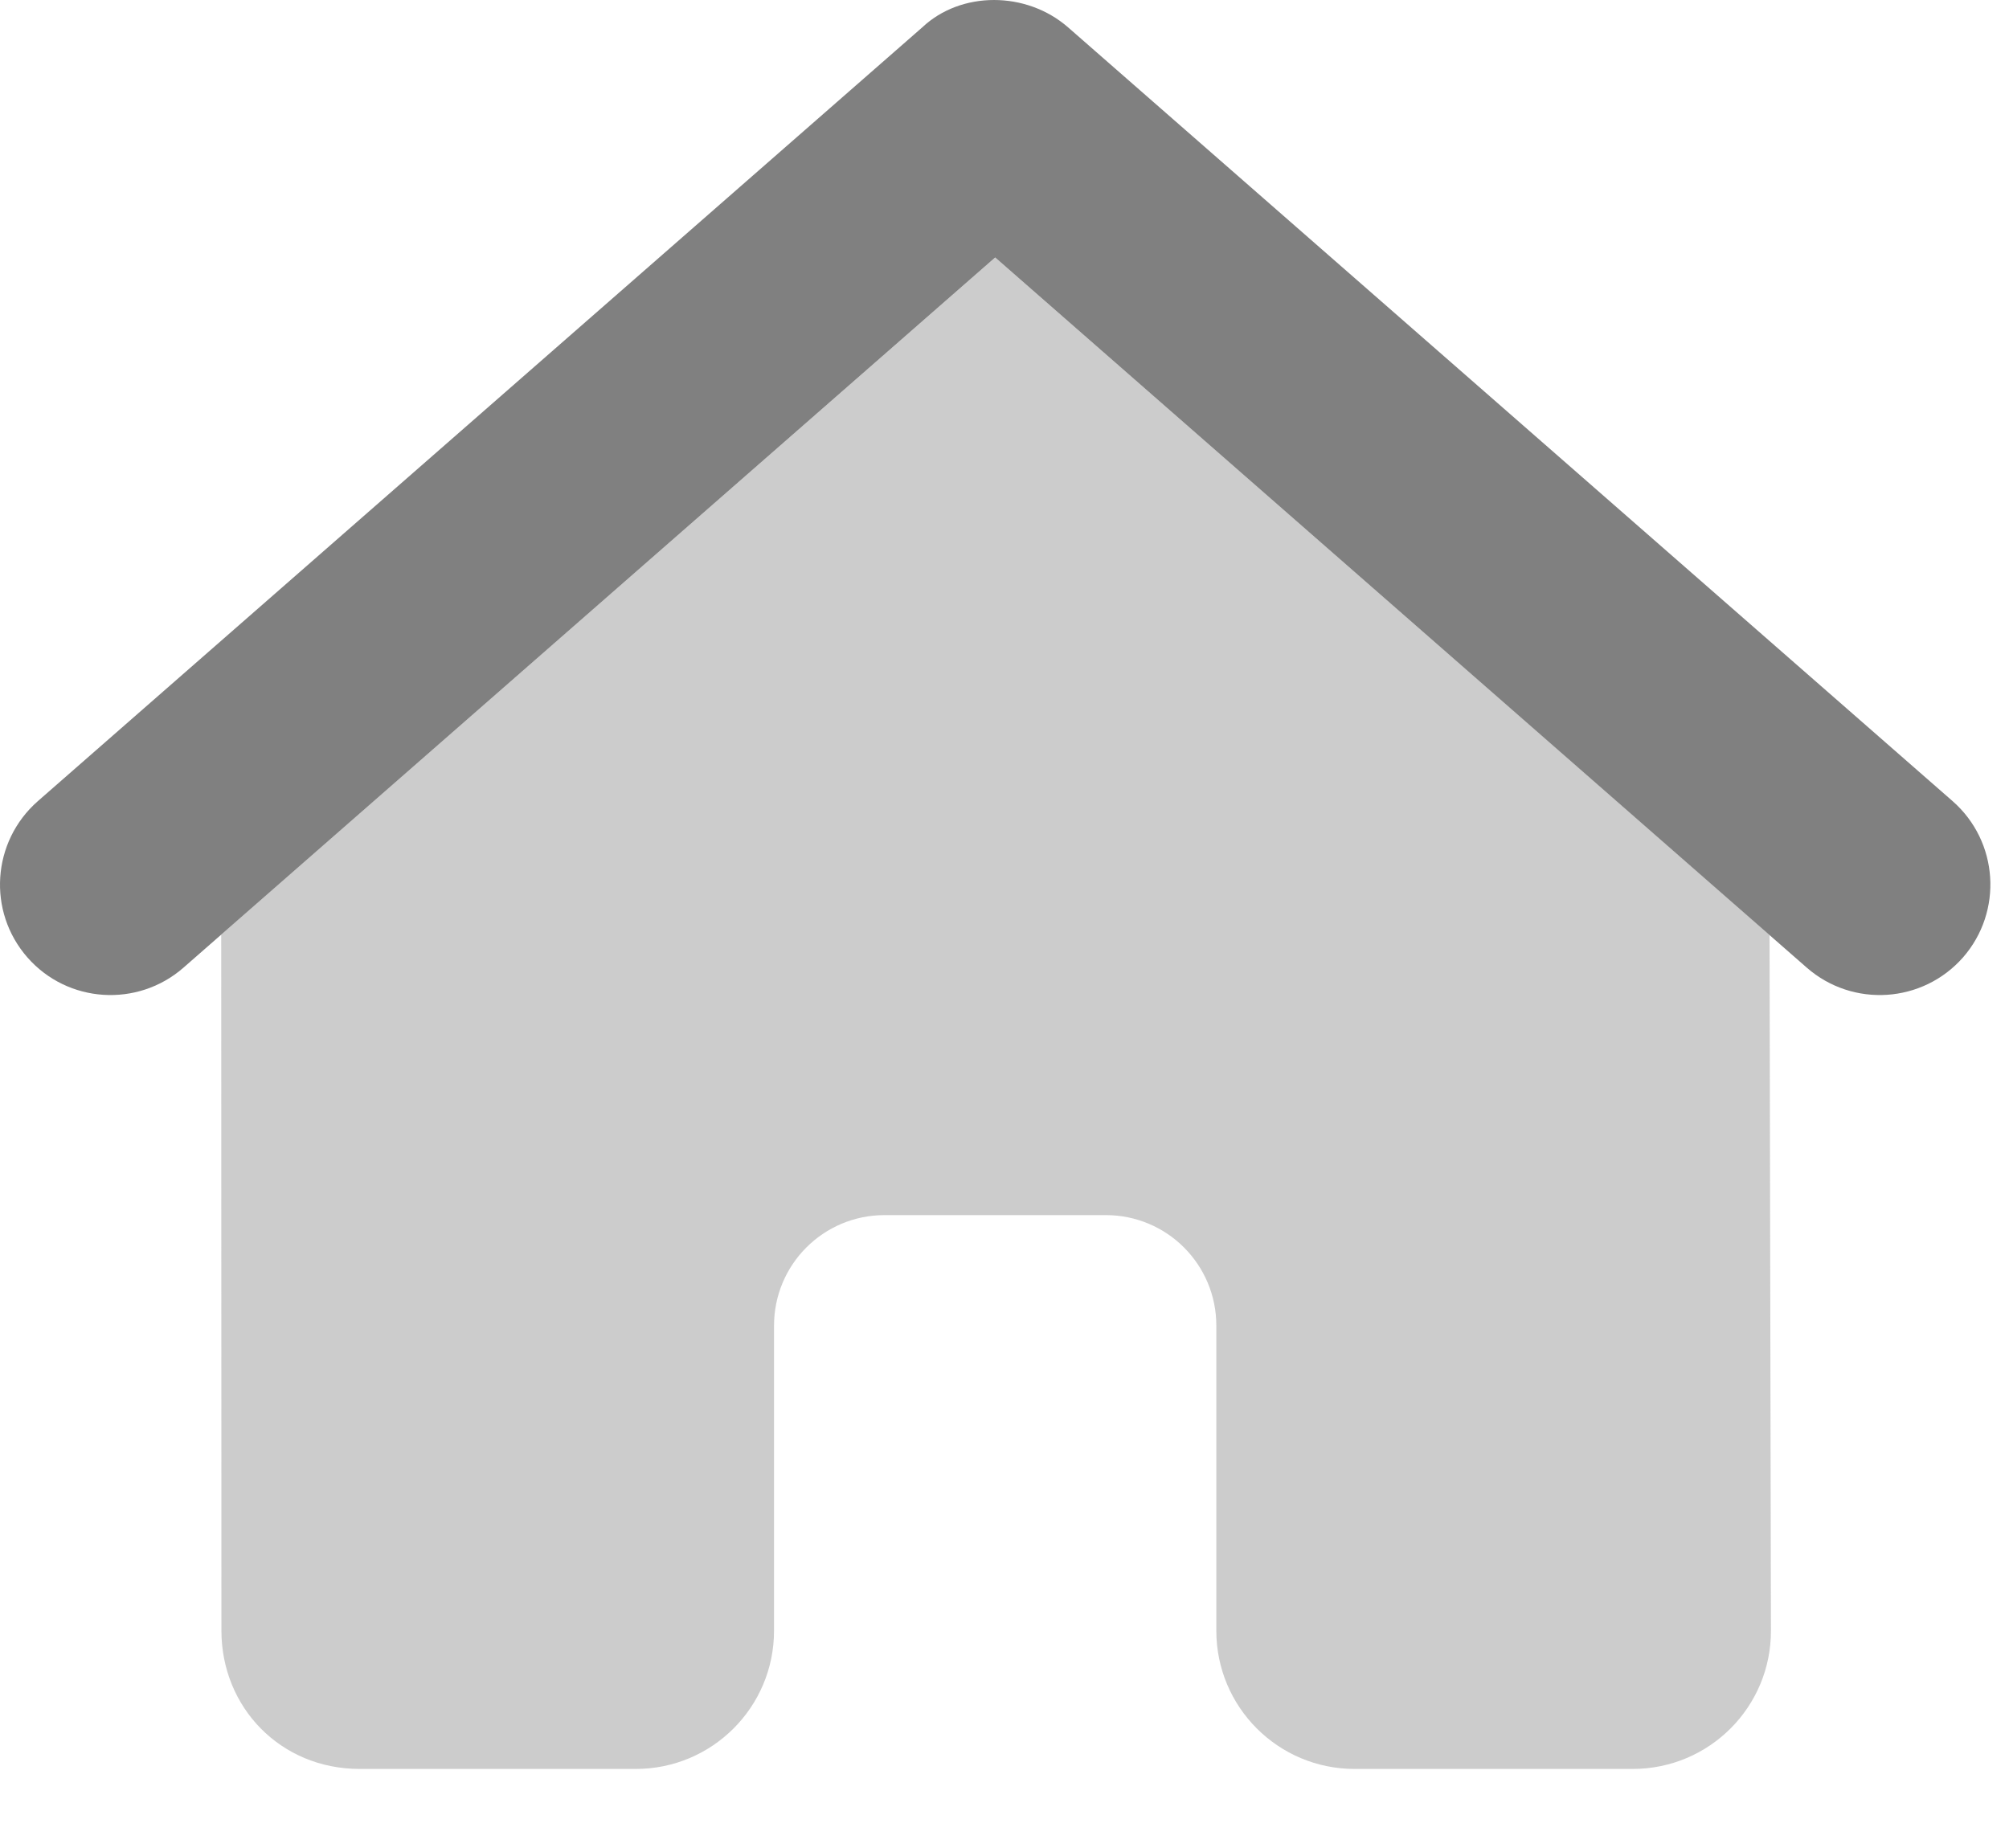
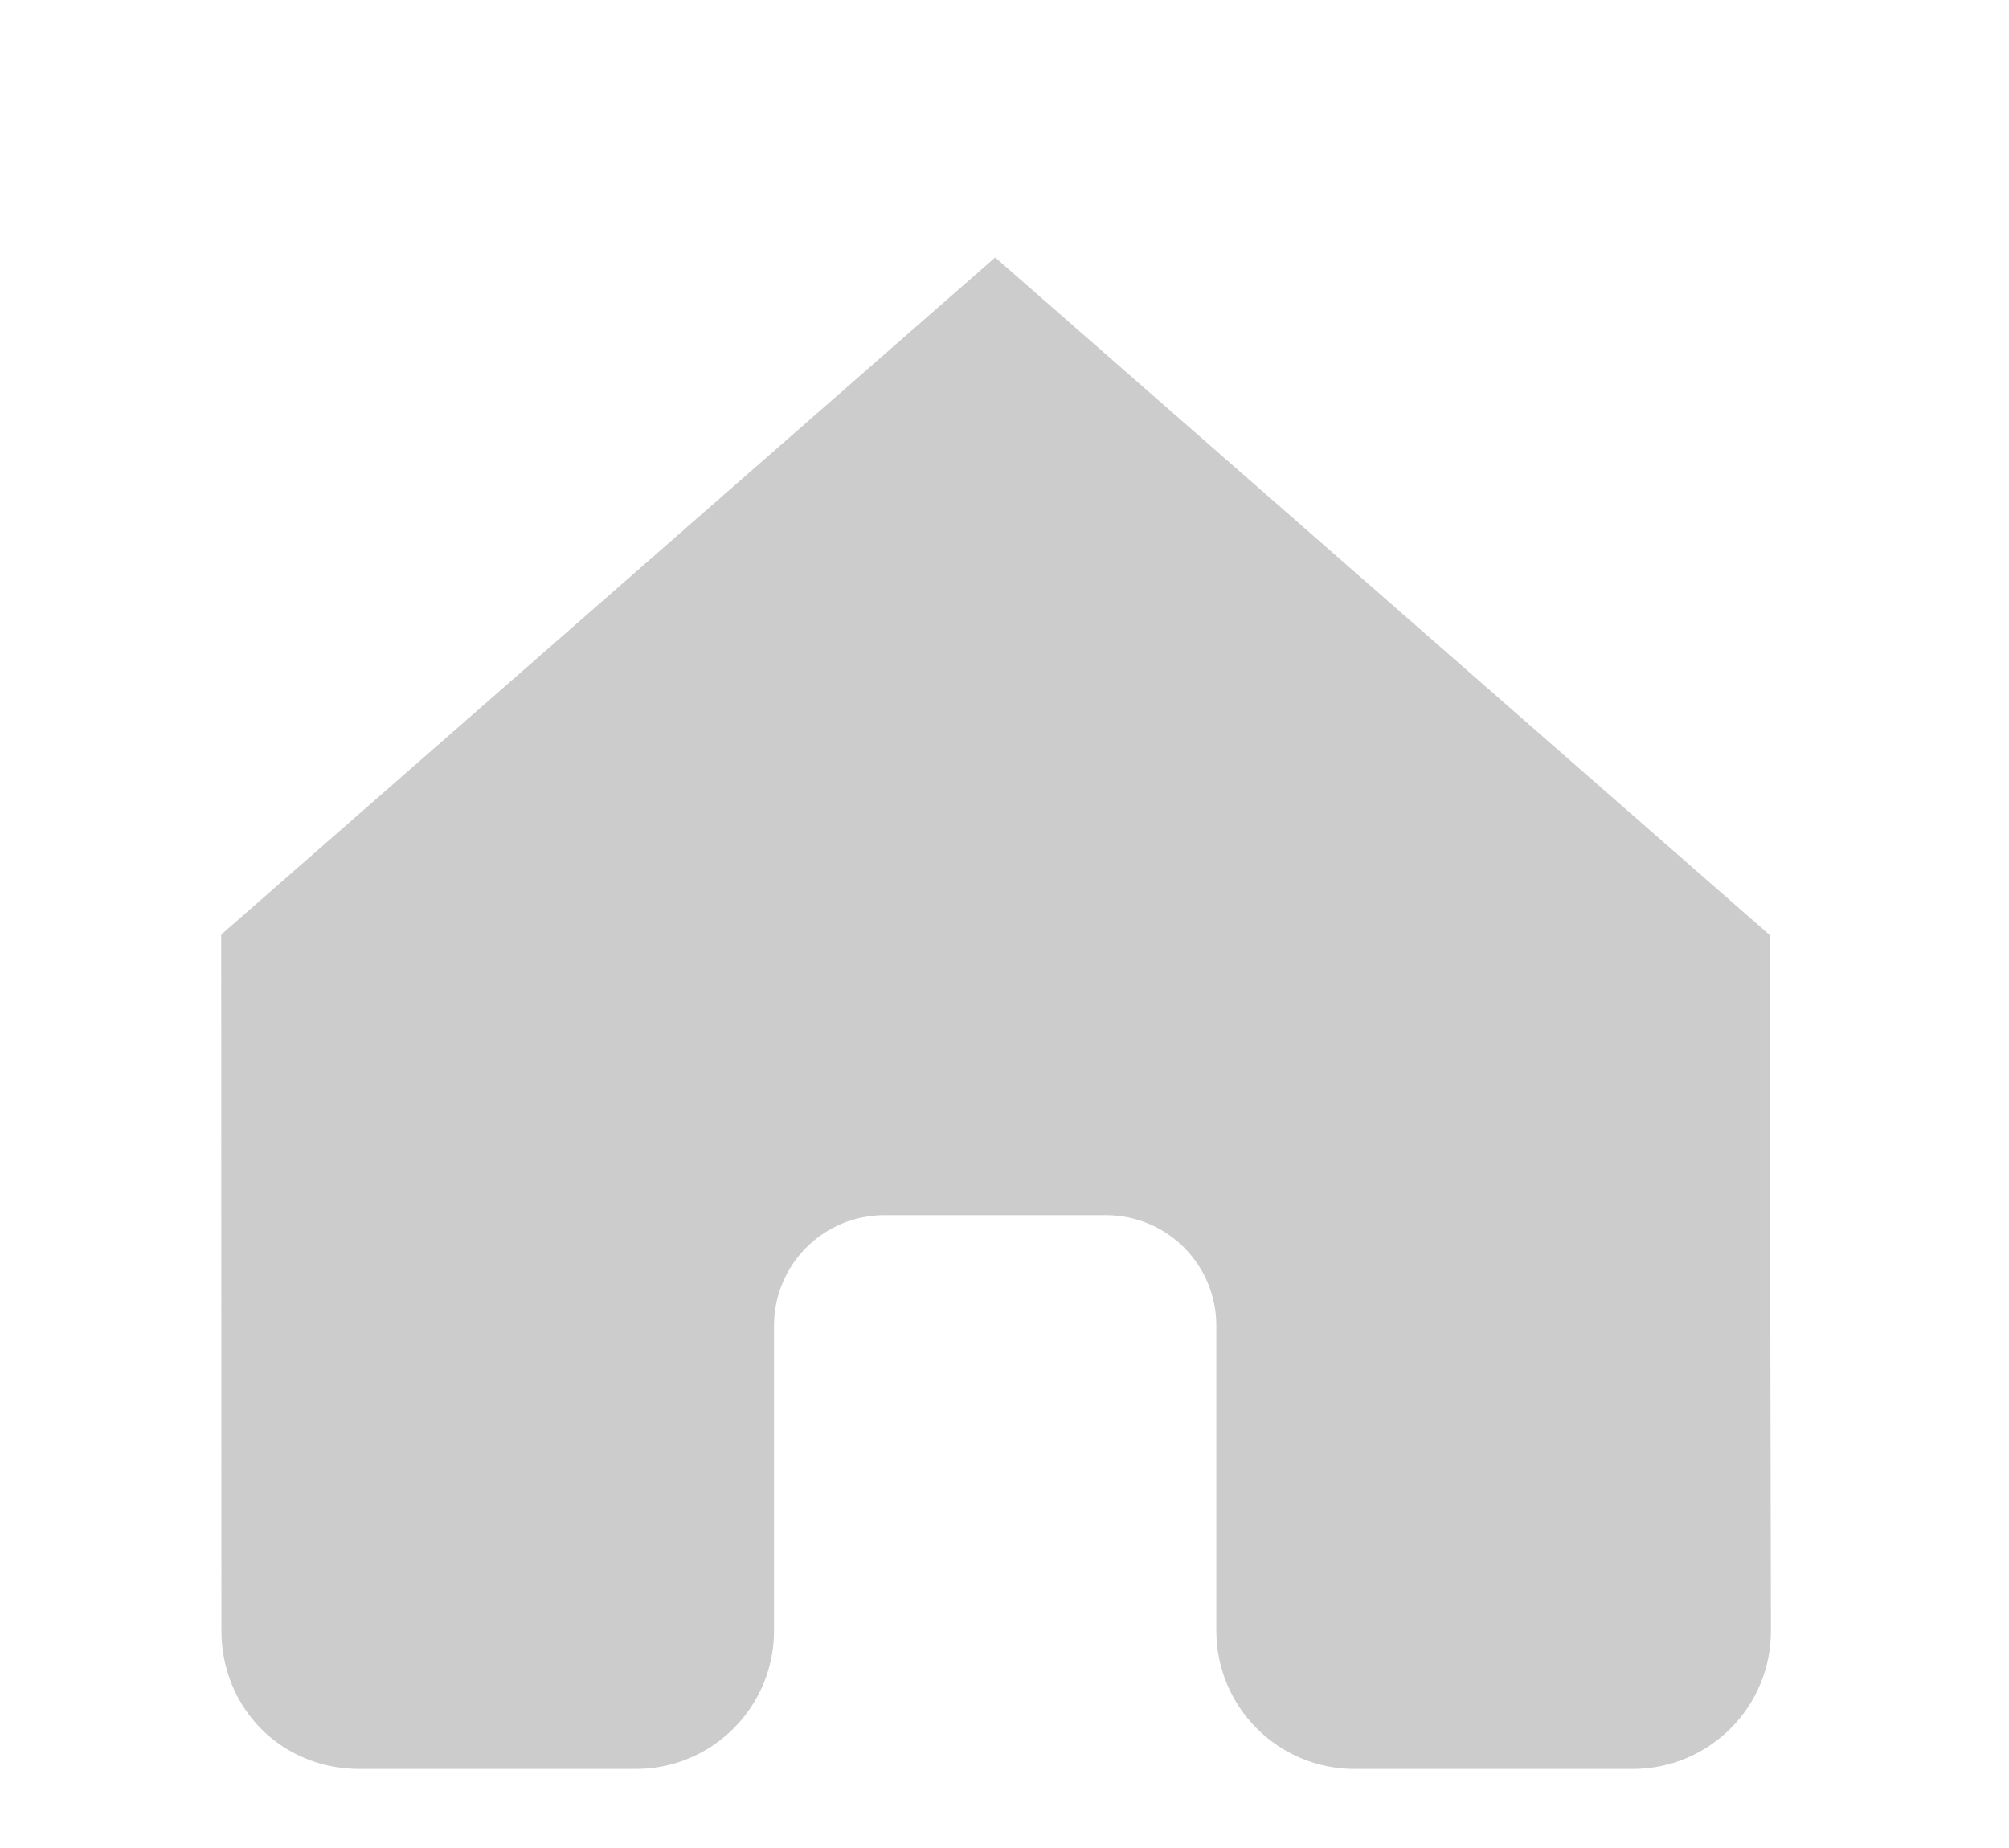
<svg xmlns="http://www.w3.org/2000/svg" width="100%" height="100%" viewBox="0 0 25 23" version="1.1" xml:space="preserve" style="fill-rule:evenodd;clip-rule:evenodd;stroke-linejoin:round;stroke-miterlimit:2;">
  <g transform="matrix(1,0,0,1,-30.062,-87.533)">
    <g transform="matrix(0.043,0,0,0.043,30.062,87.533)">
-       <path d="M266.9,7.918C278.1,-2.639 297,-2.639 309.1,7.918L565.1,231.9C578.4,243.6 579.7,263.8 568.1,277.1C556.4,290.4 536.2,291.7 522.9,280.1L288,74.52L53.07,280.1C39.77,291.7 19.56,290.4 7.918,277.1C-3.72,263.8 -2.372,243.6 10.93,231.9L266.9,7.918Z" style="fill:rgb(128,128,128);fill-rule:nonzero;" />
-     </g>
+       </g>
    <g transform="matrix(0.043,0,0,0.043,30.062,87.533)">
      <path d="M288,74.52L512.1,270.6L512.5,471.9C512.6,494 494.7,512 472.5,512L392,512C369.9,512 352,494.1 352,472L352,383.7C352,366 337.7,351.7 320,351.7L256,351.7C238.3,351.7 224,366 224,383.7L224,472C224,494.1 206.1,512 184,512L104.1,512C81.1,512 64.09,494.1 64.08,472L64.02,270.5L288,74.52Z" style="fill:rgb(128,128,128);fill-opacity:0.4;fill-rule:nonzero;" />
    </g>
  </g>
</svg>